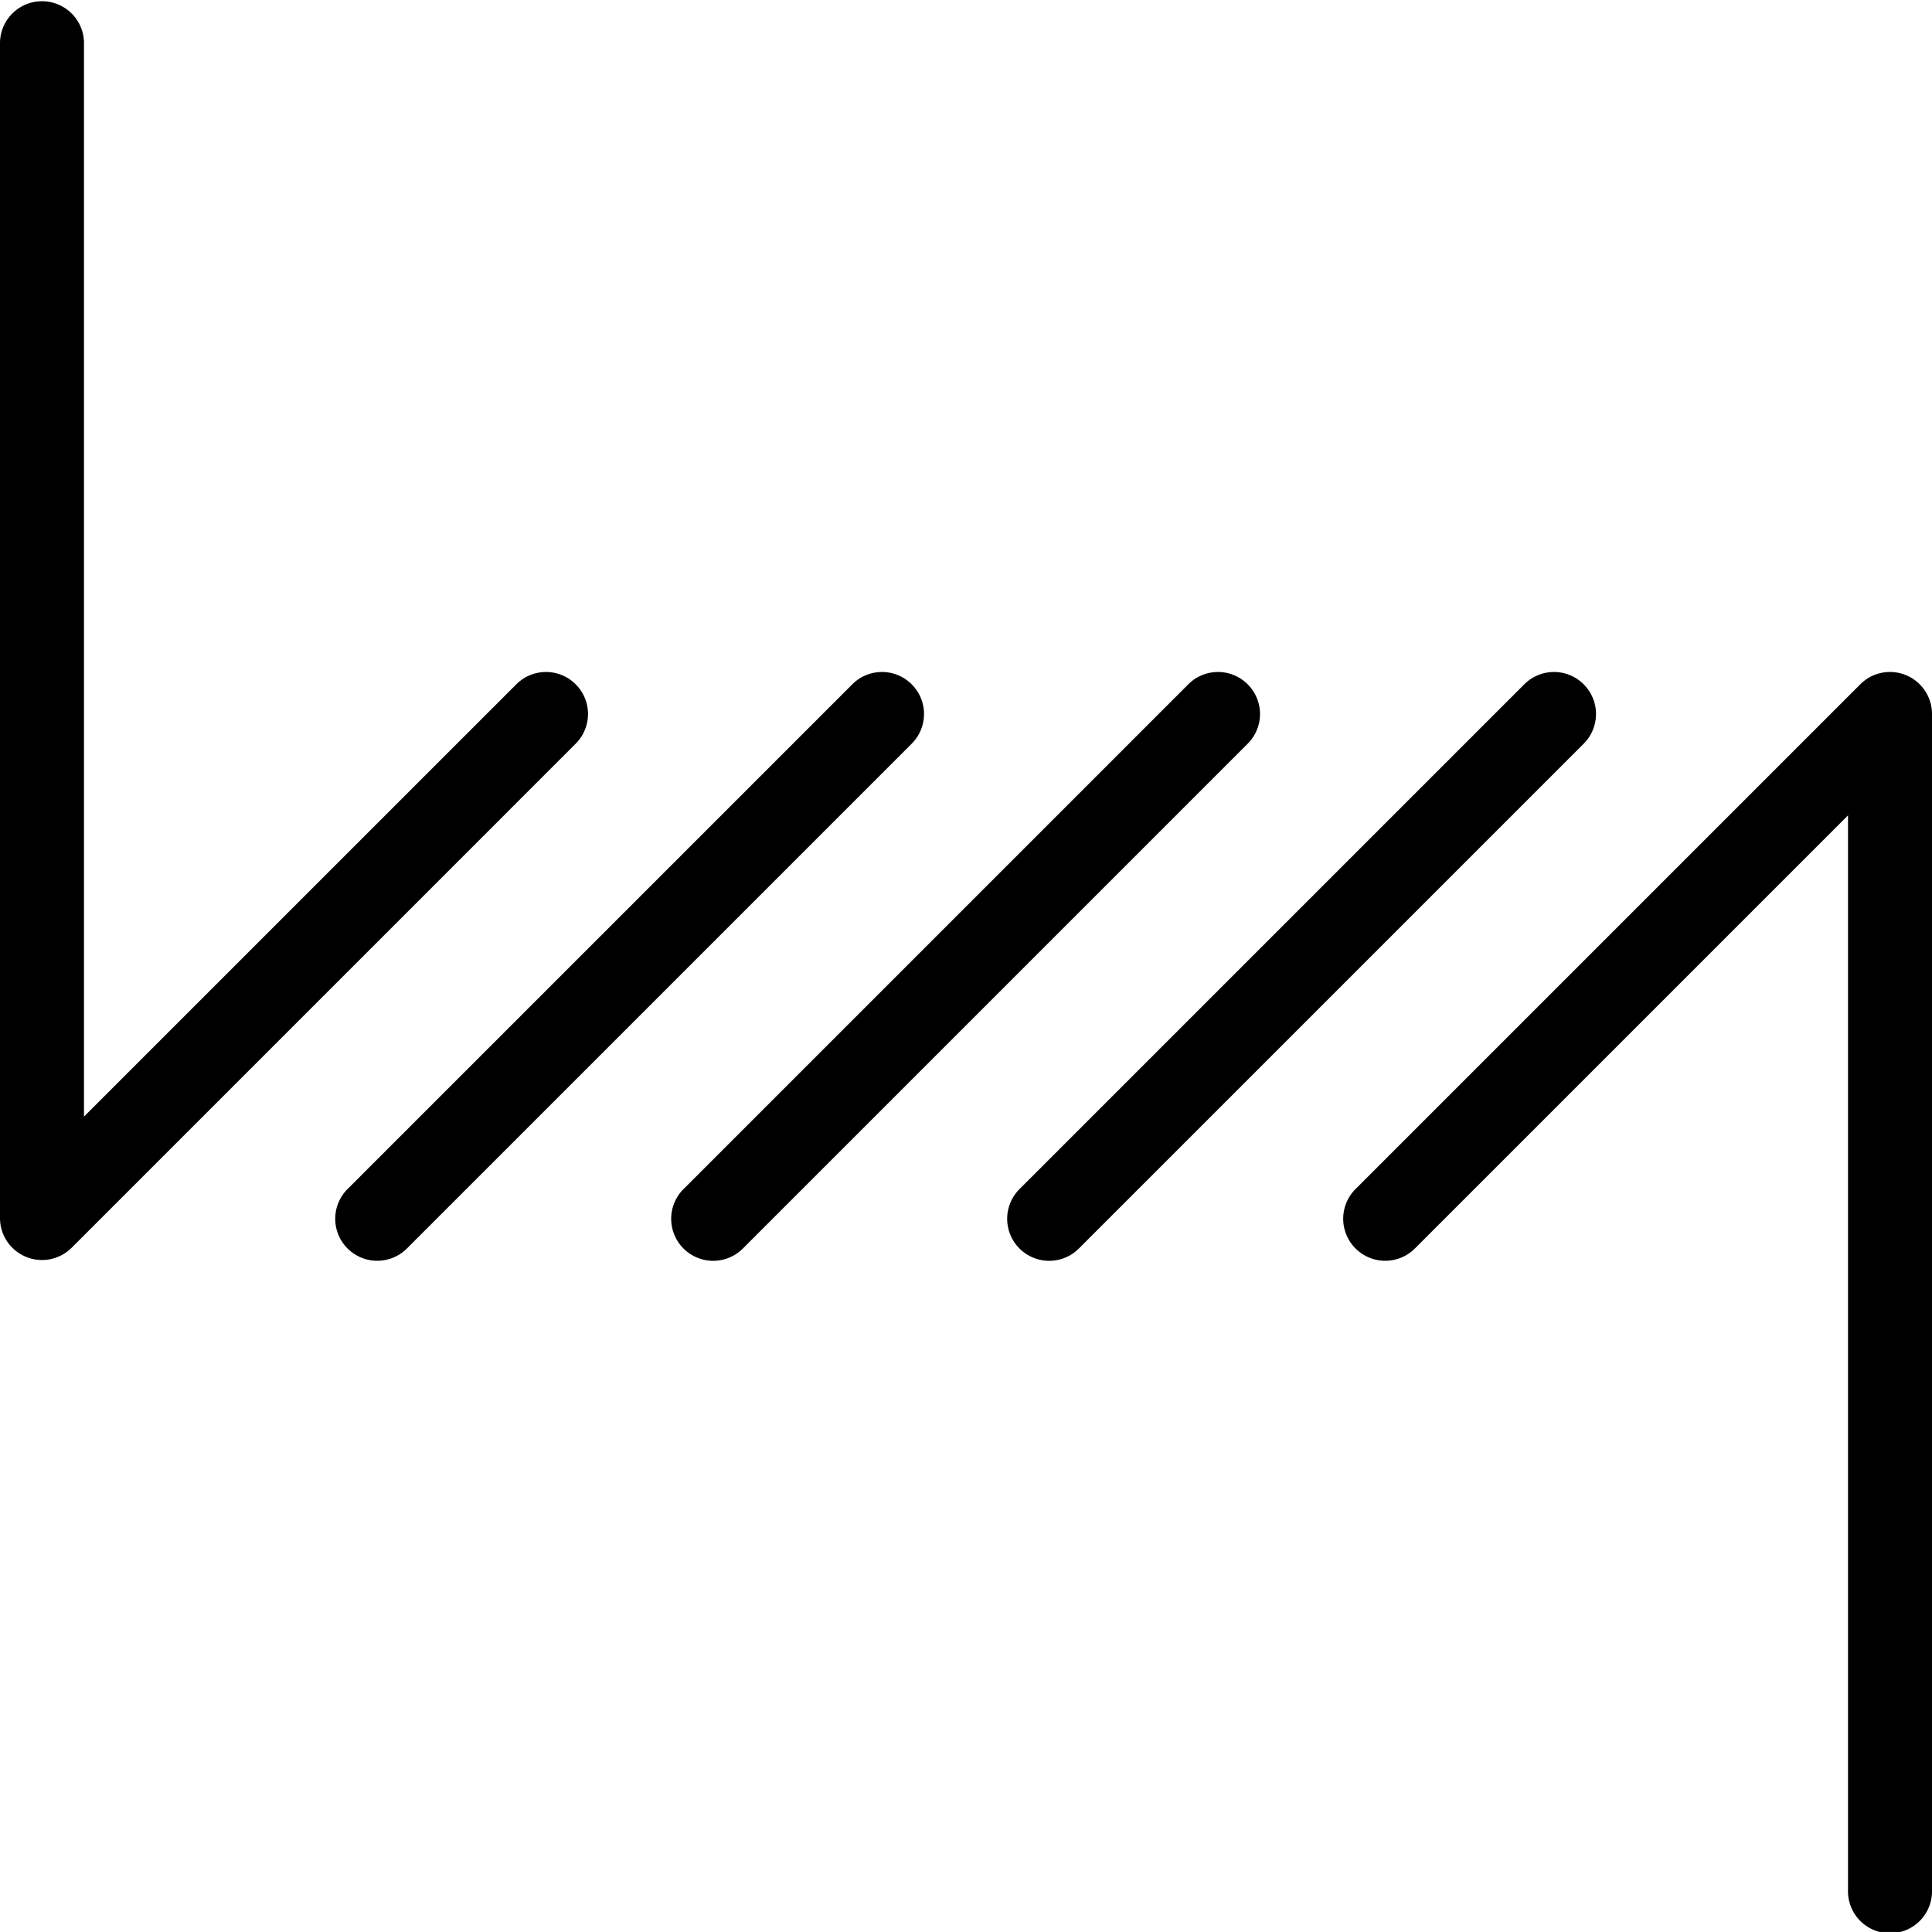
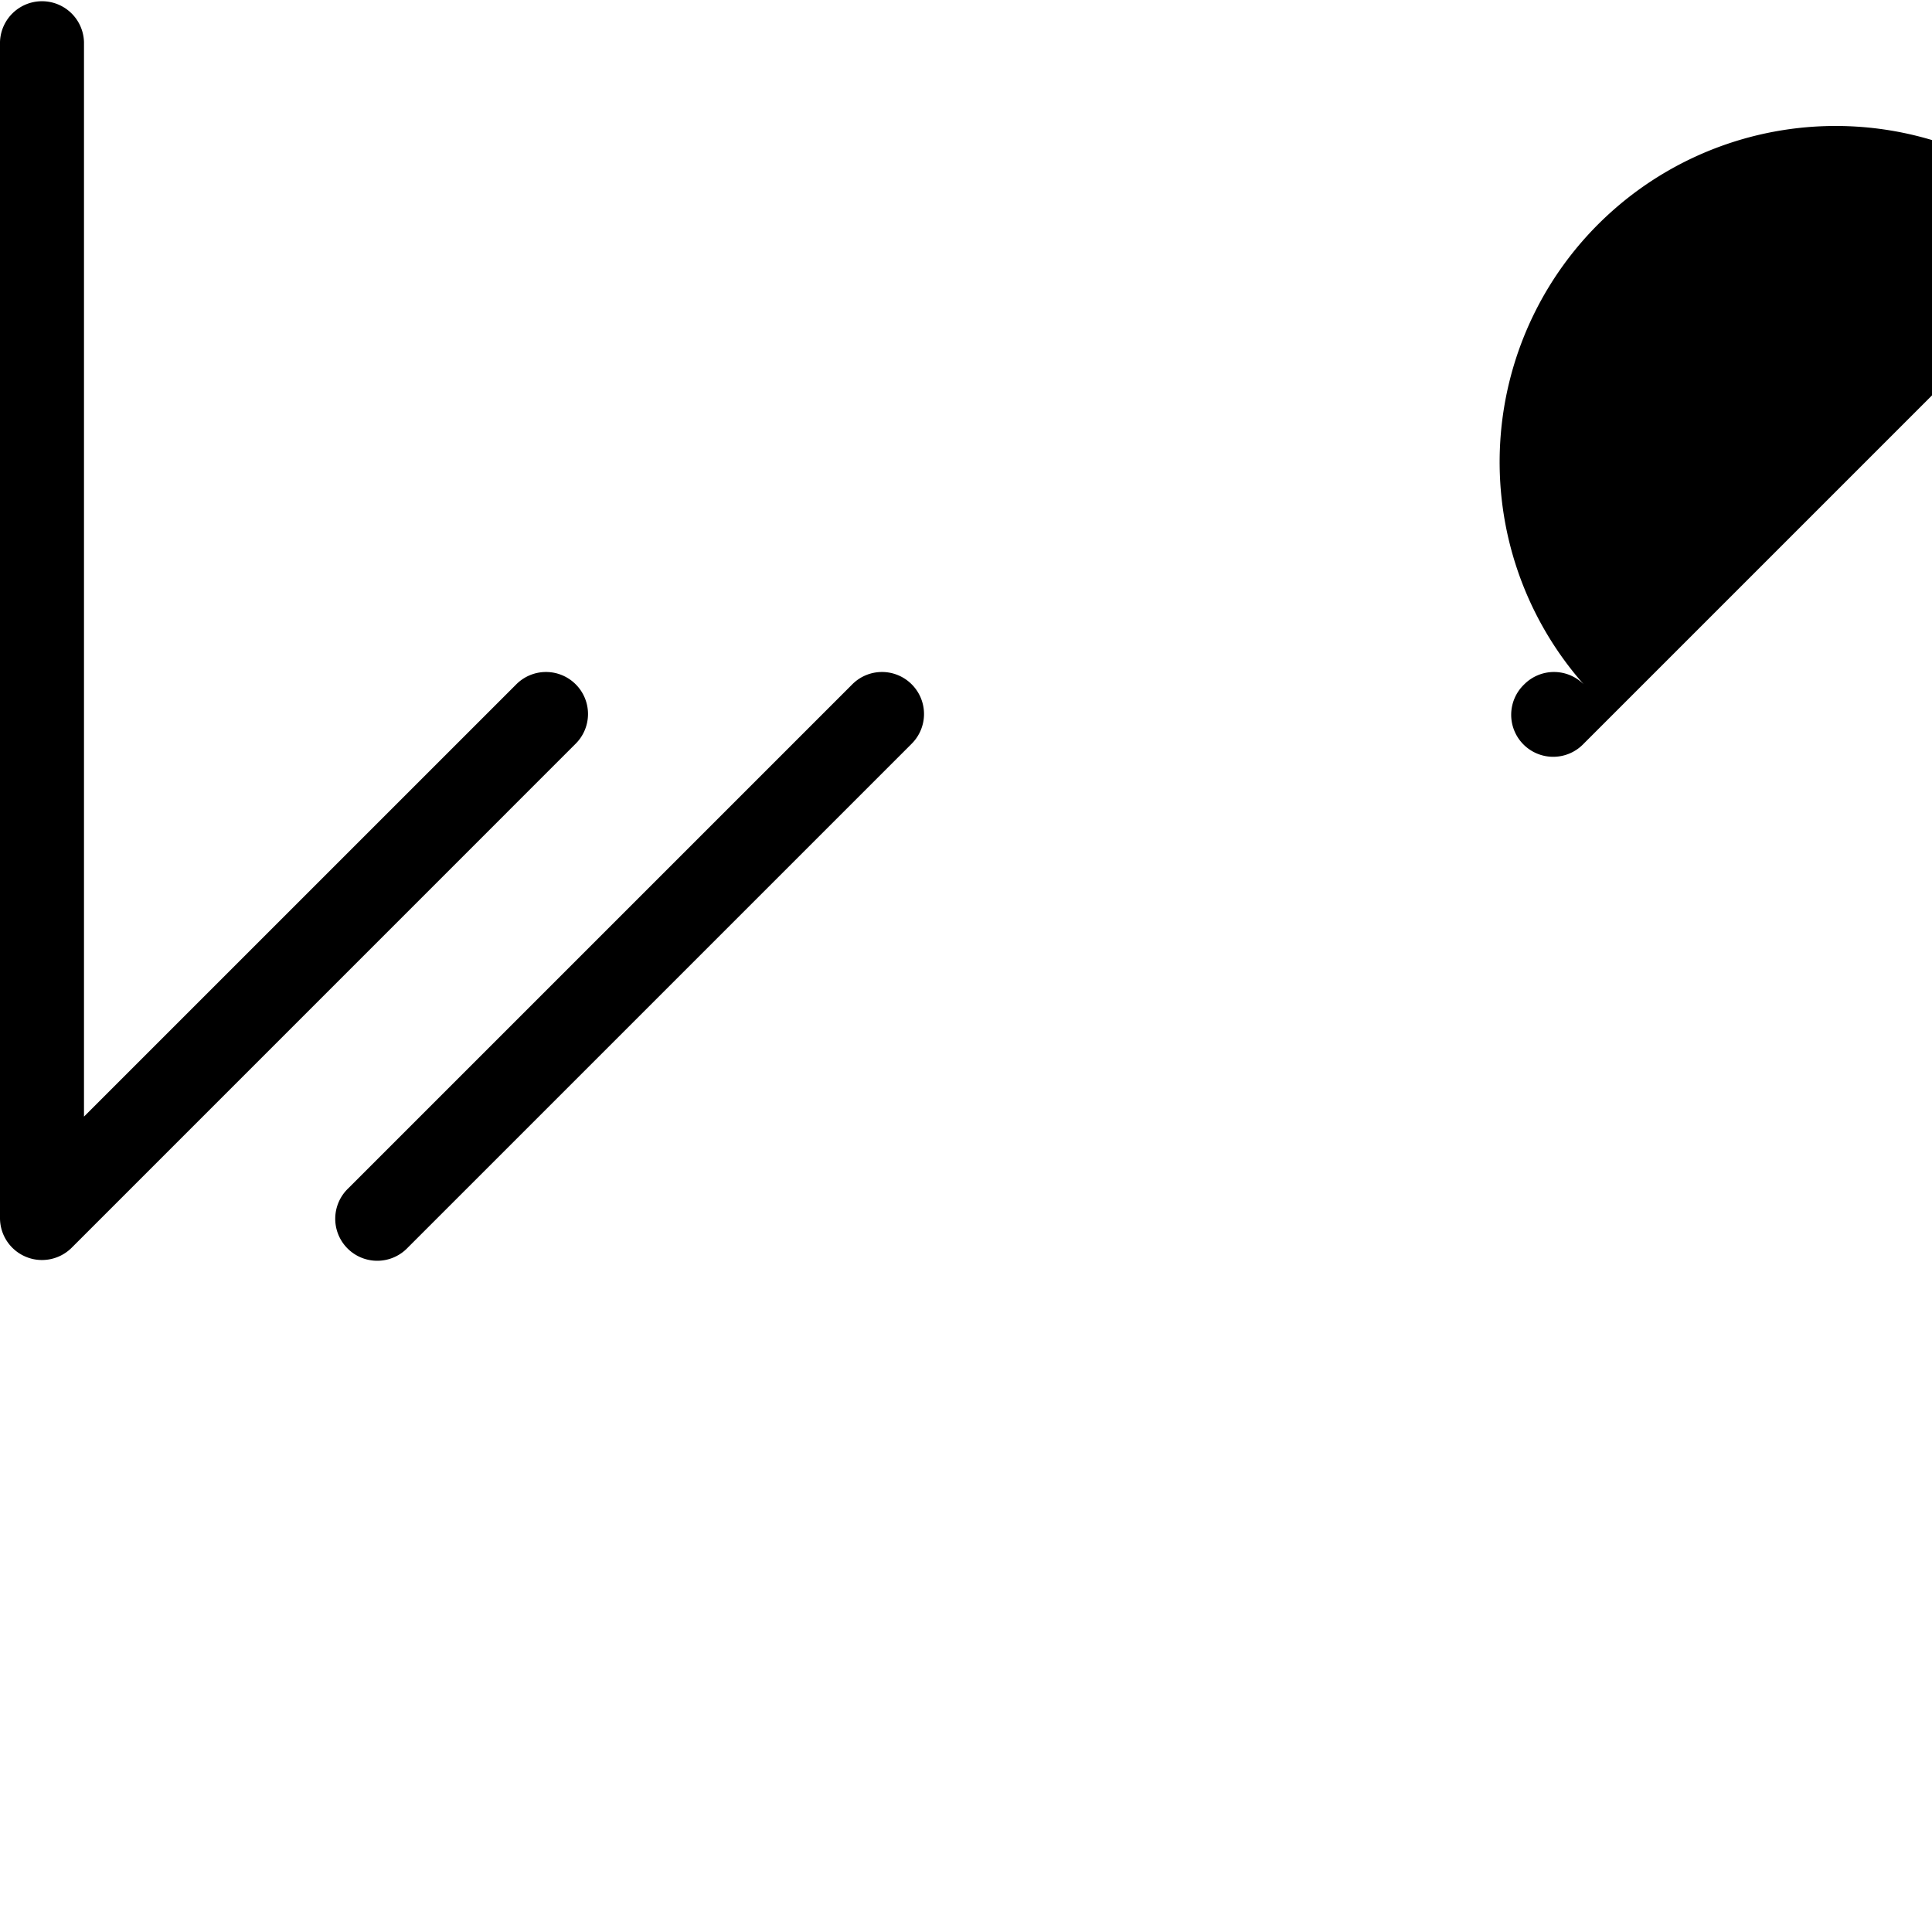
<svg xmlns="http://www.w3.org/2000/svg" width="53.574" height="53.573" viewBox="0 0 53.574 53.573">
  <g transform="translate(0)">
    <path d="M15.964,18.976a1.163,1.163,0,0,0-1.647,0L2.329,30.963V1.165A1.165,1.165,0,0,0,0,1.165v32.61a1.163,1.163,0,0,0,.719,1.076,1.144,1.144,0,0,0,.446.089,1.166,1.166,0,0,0,.823-.341L15.964,20.622A1.163,1.163,0,0,0,15.964,18.976Zm0,0" />
    <path d="M79.961,128.339a1.163,1.163,0,0,0-1.647,0L64.339,142.314a1.165,1.165,0,1,0,1.647,1.647l13.976-13.976A1.163,1.163,0,0,0,79.961,128.339Zm0,0" transform="translate(-54.68 -109.363)" />
-     <path d="M143.961,128.339a1.163,1.163,0,0,0-1.647,0l-13.976,13.976a1.165,1.165,0,1,0,1.647,1.647l13.976-13.976A1.163,1.163,0,0,0,143.961,128.339Zm0,0" transform="translate(-109.363 -109.363)" />
-     <path d="M207.961,128.339a1.163,1.163,0,0,0-1.647,0l-13.976,13.976a1.165,1.165,0,1,0,1.647,1.647l13.976-13.976A1.163,1.163,0,0,0,207.961,128.339Zm0,0" transform="translate(-164.046 -109.363)" />
-     <path d="M271.584,128.084a1.161,1.161,0,0,0-1.269.252l-13.976,13.976a1.165,1.165,0,1,0,1.647,1.647l11.988-11.988v29.8a1.165,1.165,0,1,0,2.329,0V129.16A1.163,1.163,0,0,0,271.584,128.084Zm0,0" transform="translate(-218.729 -109.361)" />
+     <path d="M207.961,128.339a1.163,1.163,0,0,0-1.647,0a1.165,1.165,0,1,0,1.647,1.647l13.976-13.976A1.163,1.163,0,0,0,207.961,128.339Zm0,0" transform="translate(-164.046 -109.363)" />
  </g>
</svg>